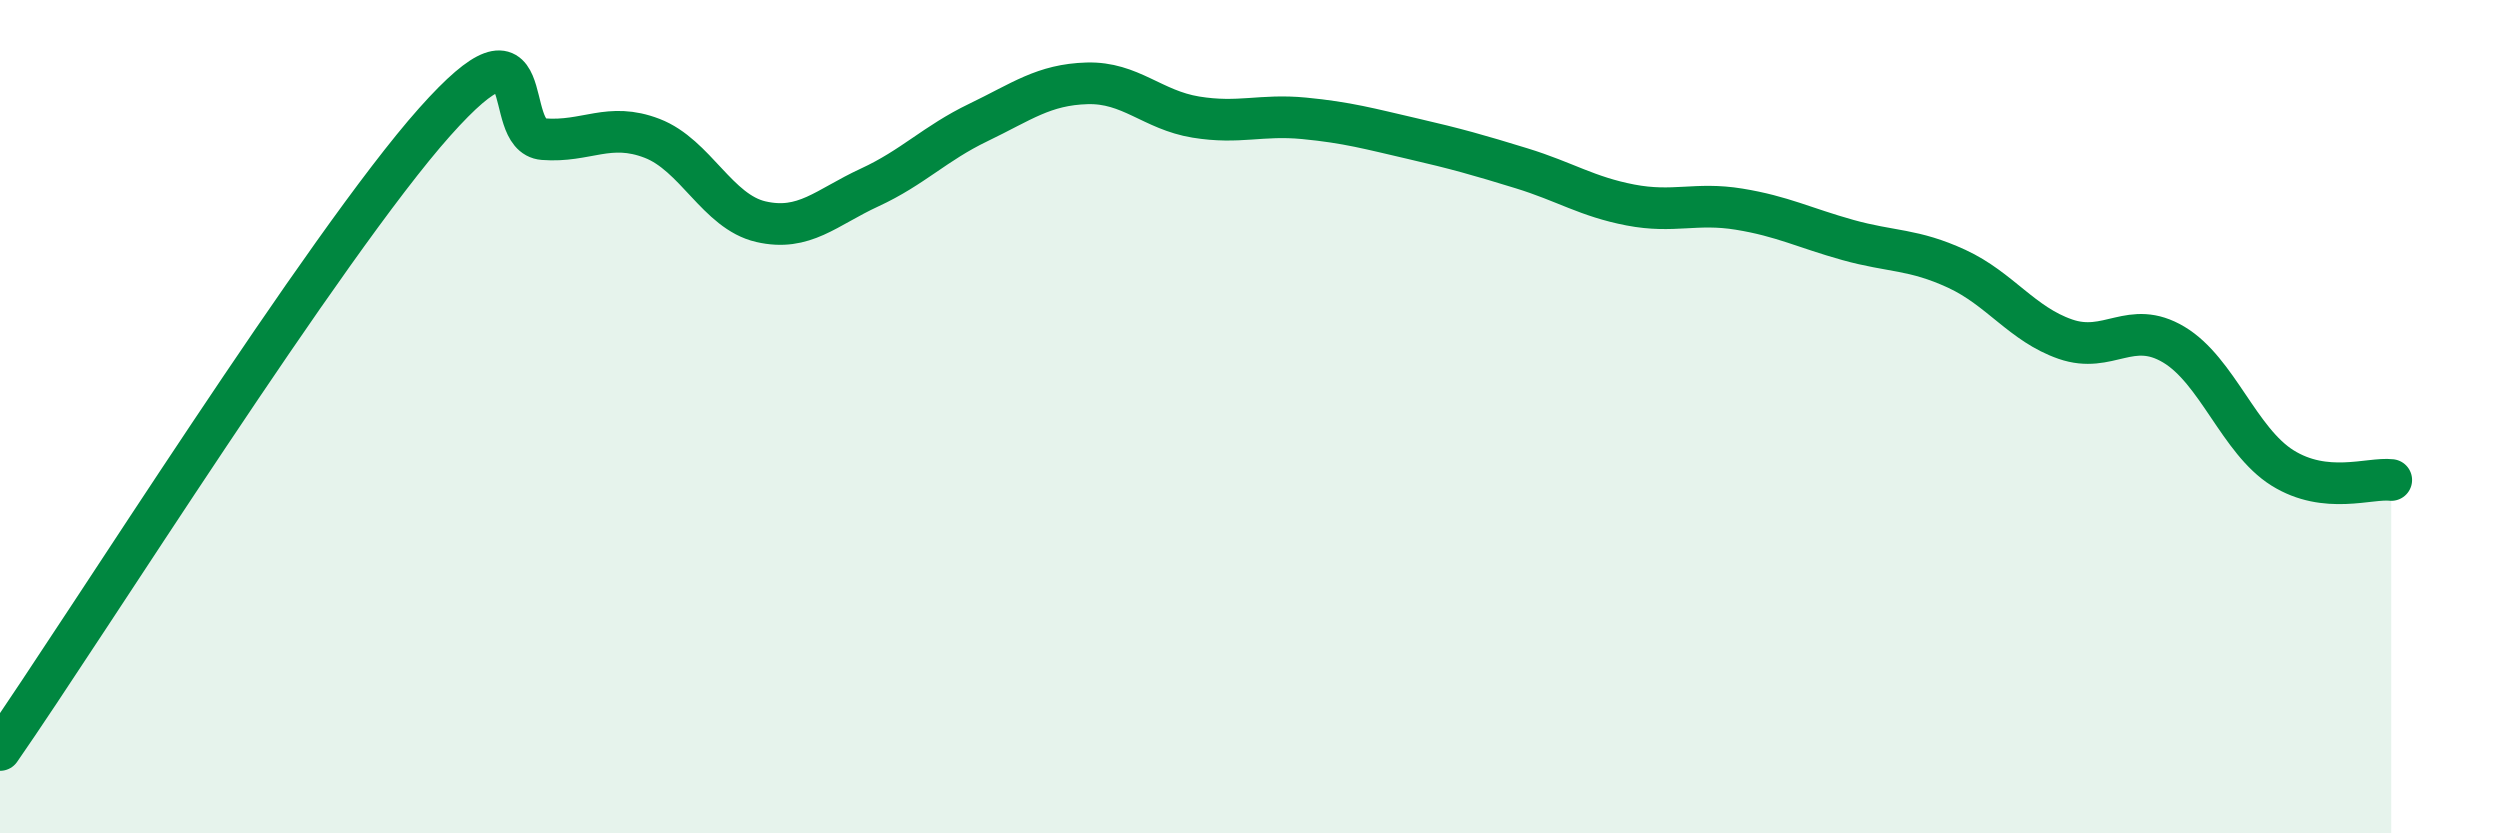
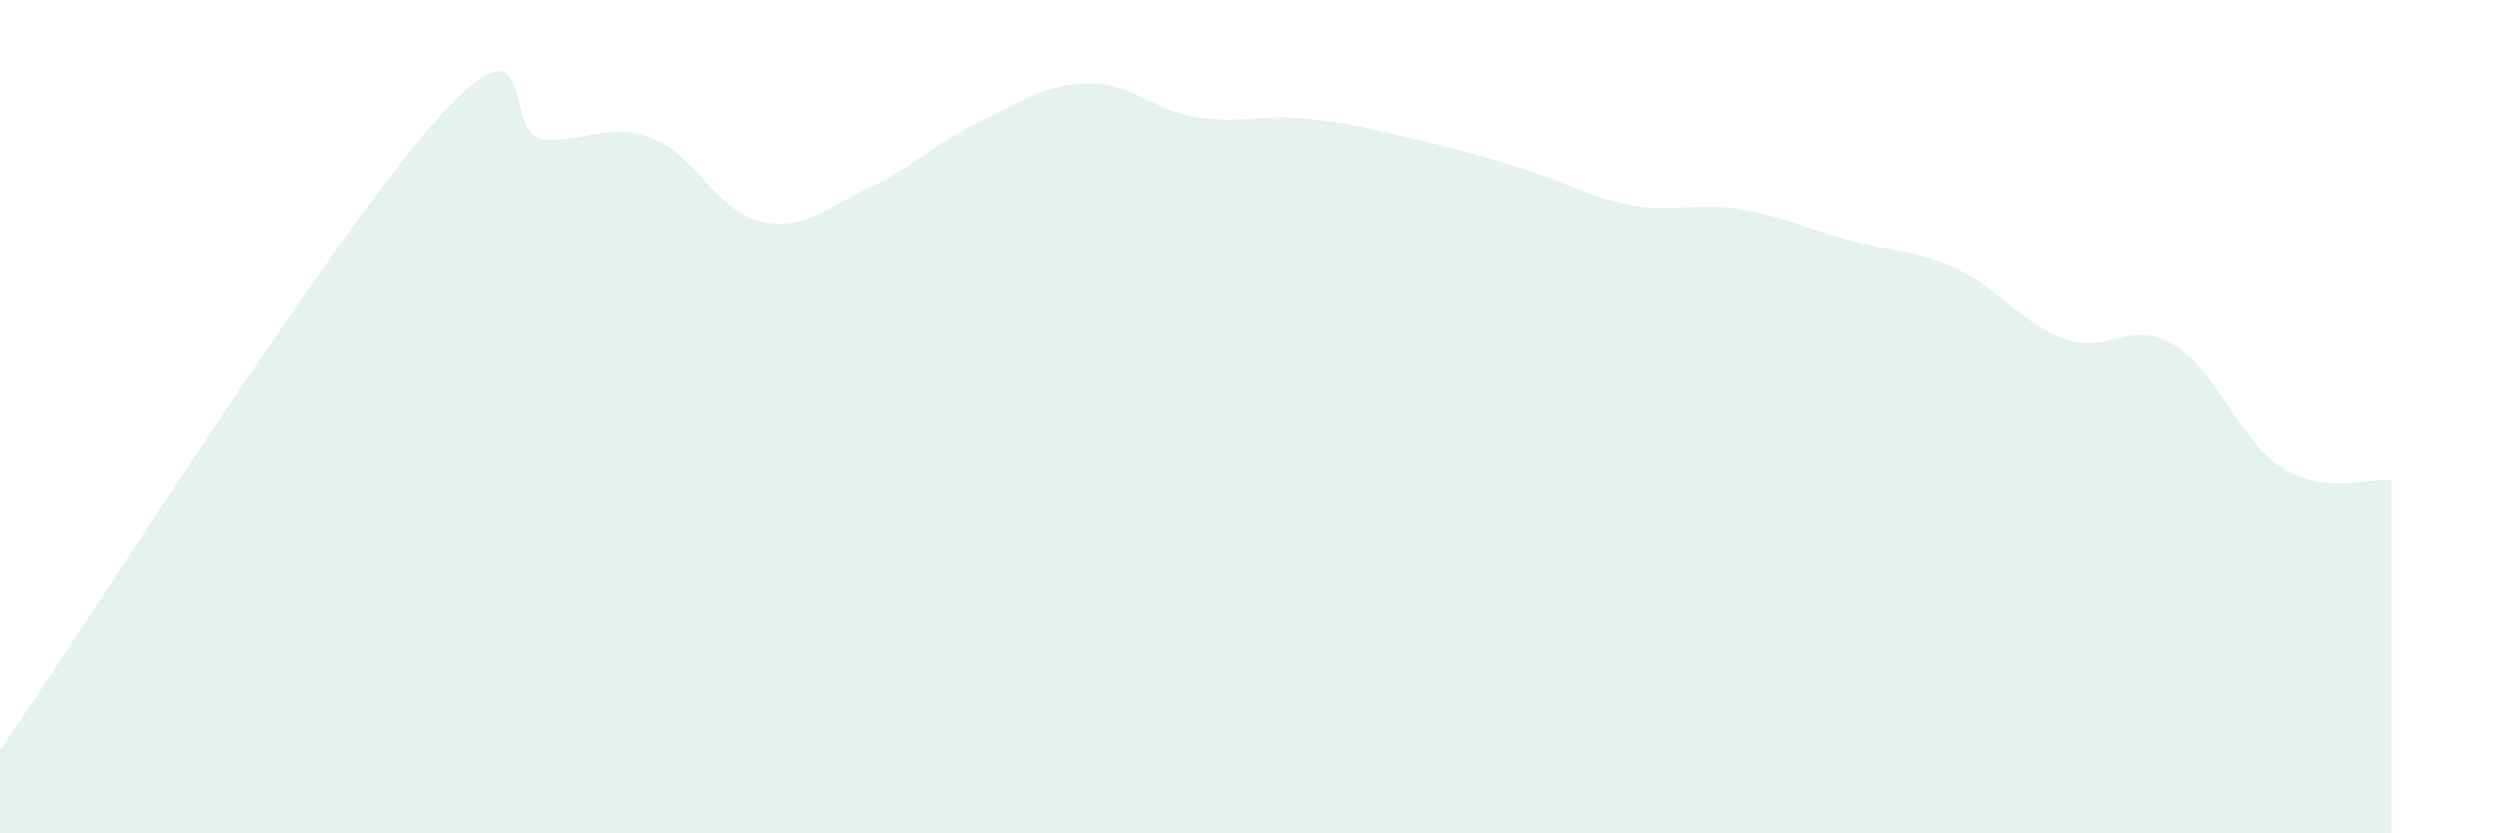
<svg xmlns="http://www.w3.org/2000/svg" width="60" height="20" viewBox="0 0 60 20">
  <path d="M 0,18 C 2.09,14.99 7.82,5.86 10.43,2.93 C 13.04,0 12,3.26 13.04,3.34 C 14.08,3.42 14.61,2.92 15.65,3.32 C 16.69,3.72 17.22,5.08 18.26,5.32 C 19.3,5.56 19.83,4.98 20.87,4.5 C 21.91,4.02 22.44,3.44 23.48,2.94 C 24.52,2.44 25.05,2.03 26.09,2 C 27.13,1.97 27.66,2.64 28.7,2.81 C 29.74,2.98 30.26,2.74 31.3,2.84 C 32.34,2.94 32.87,3.09 33.91,3.33 C 34.95,3.57 35.48,3.72 36.52,4.04 C 37.56,4.36 38.09,4.72 39.13,4.92 C 40.17,5.12 40.7,4.85 41.74,5.02 C 42.78,5.19 43.31,5.47 44.35,5.76 C 45.39,6.05 45.92,5.97 46.96,6.45 C 48,6.93 48.53,7.78 49.57,8.14 C 50.61,8.5 51.13,7.65 52.17,8.27 C 53.21,8.89 53.74,10.58 54.78,11.23 C 55.82,11.88 56.87,11.46 57.39,11.52L57.39 20L0 20Z" fill="#008740" opacity="0.1" stroke-linecap="round" stroke-linejoin="round" />
-   <path d="M 0,18 C 2.09,14.99 7.82,5.86 10.43,2.93 C 13.04,0 12,3.26 13.04,3.34 C 14.08,3.42 14.61,2.92 15.65,3.32 C 16.69,3.72 17.22,5.08 18.26,5.32 C 19.3,5.56 19.83,4.98 20.87,4.5 C 21.91,4.02 22.44,3.44 23.48,2.94 C 24.52,2.44 25.05,2.03 26.09,2 C 27.13,1.97 27.66,2.64 28.7,2.81 C 29.74,2.98 30.26,2.74 31.3,2.84 C 32.34,2.94 32.87,3.09 33.91,3.33 C 34.95,3.57 35.48,3.72 36.52,4.04 C 37.56,4.36 38.09,4.72 39.13,4.92 C 40.17,5.12 40.7,4.85 41.74,5.02 C 42.78,5.19 43.31,5.47 44.35,5.76 C 45.39,6.05 45.92,5.97 46.96,6.45 C 48,6.93 48.53,7.78 49.57,8.14 C 50.61,8.5 51.13,7.65 52.17,8.27 C 53.21,8.89 53.74,10.58 54.78,11.23 C 55.82,11.88 56.87,11.46 57.39,11.52" stroke="#008740" stroke-width="1" fill="none" stroke-linecap="round" stroke-linejoin="round" />
</svg>